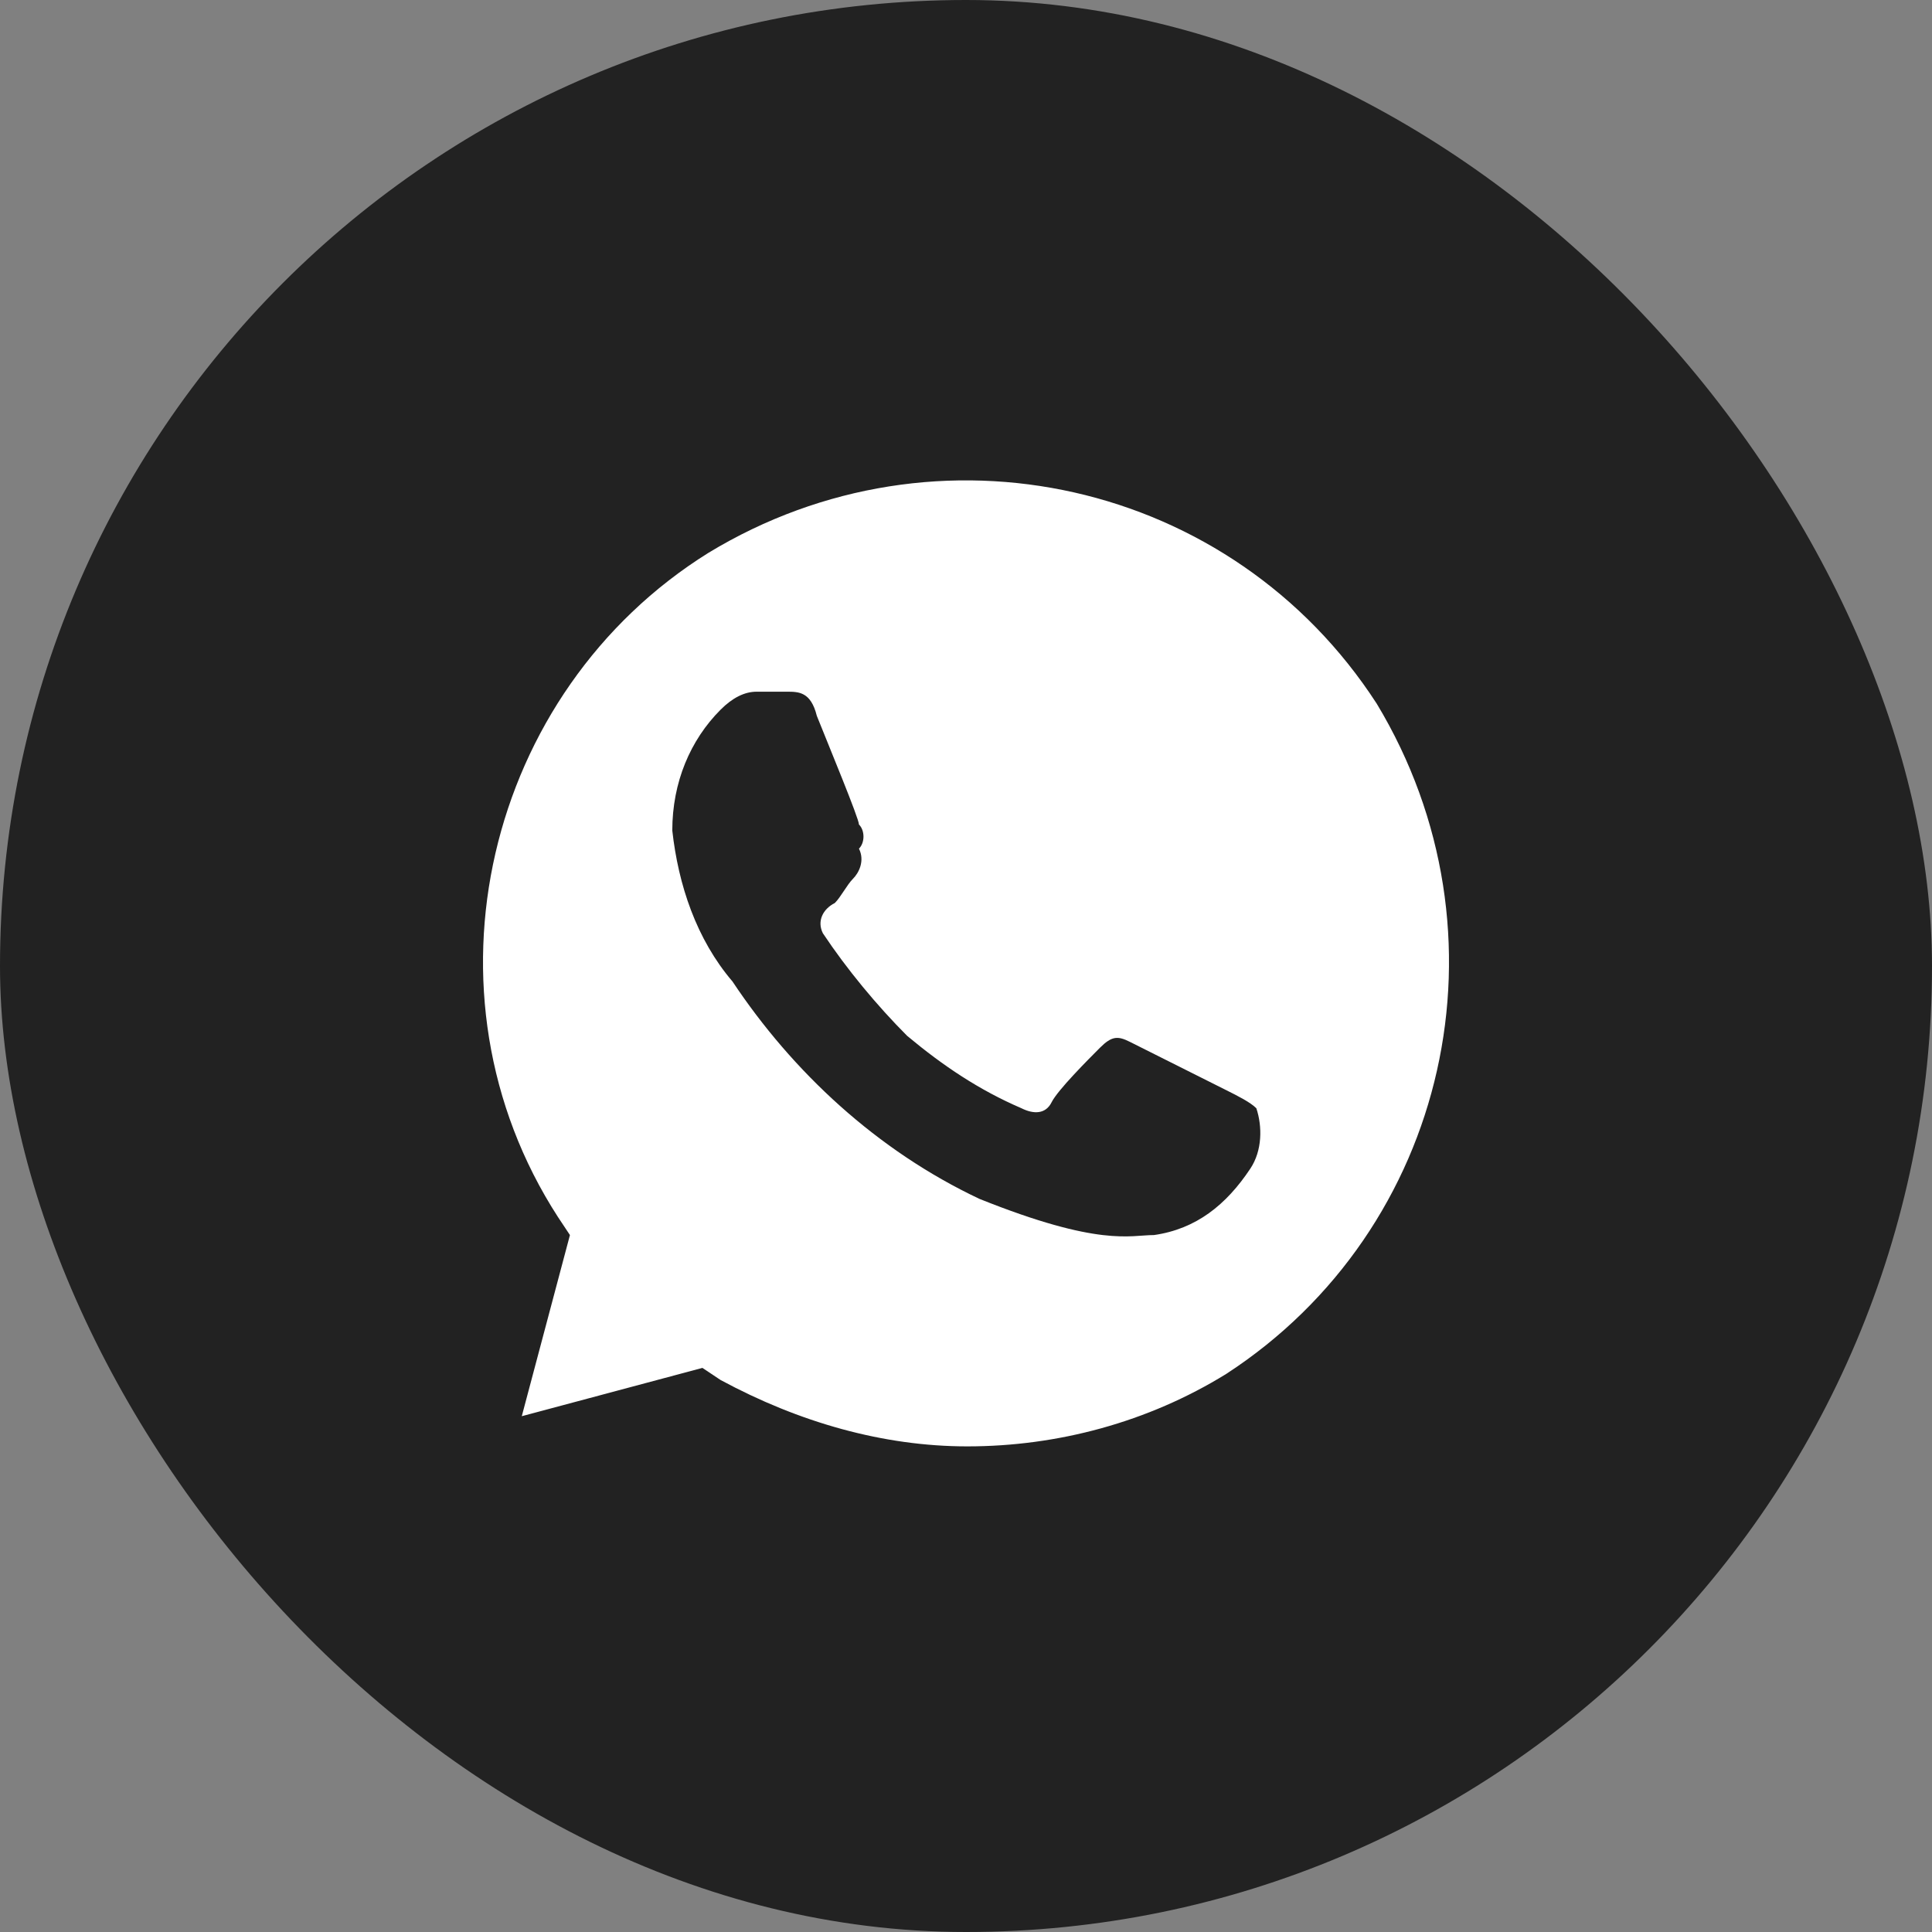
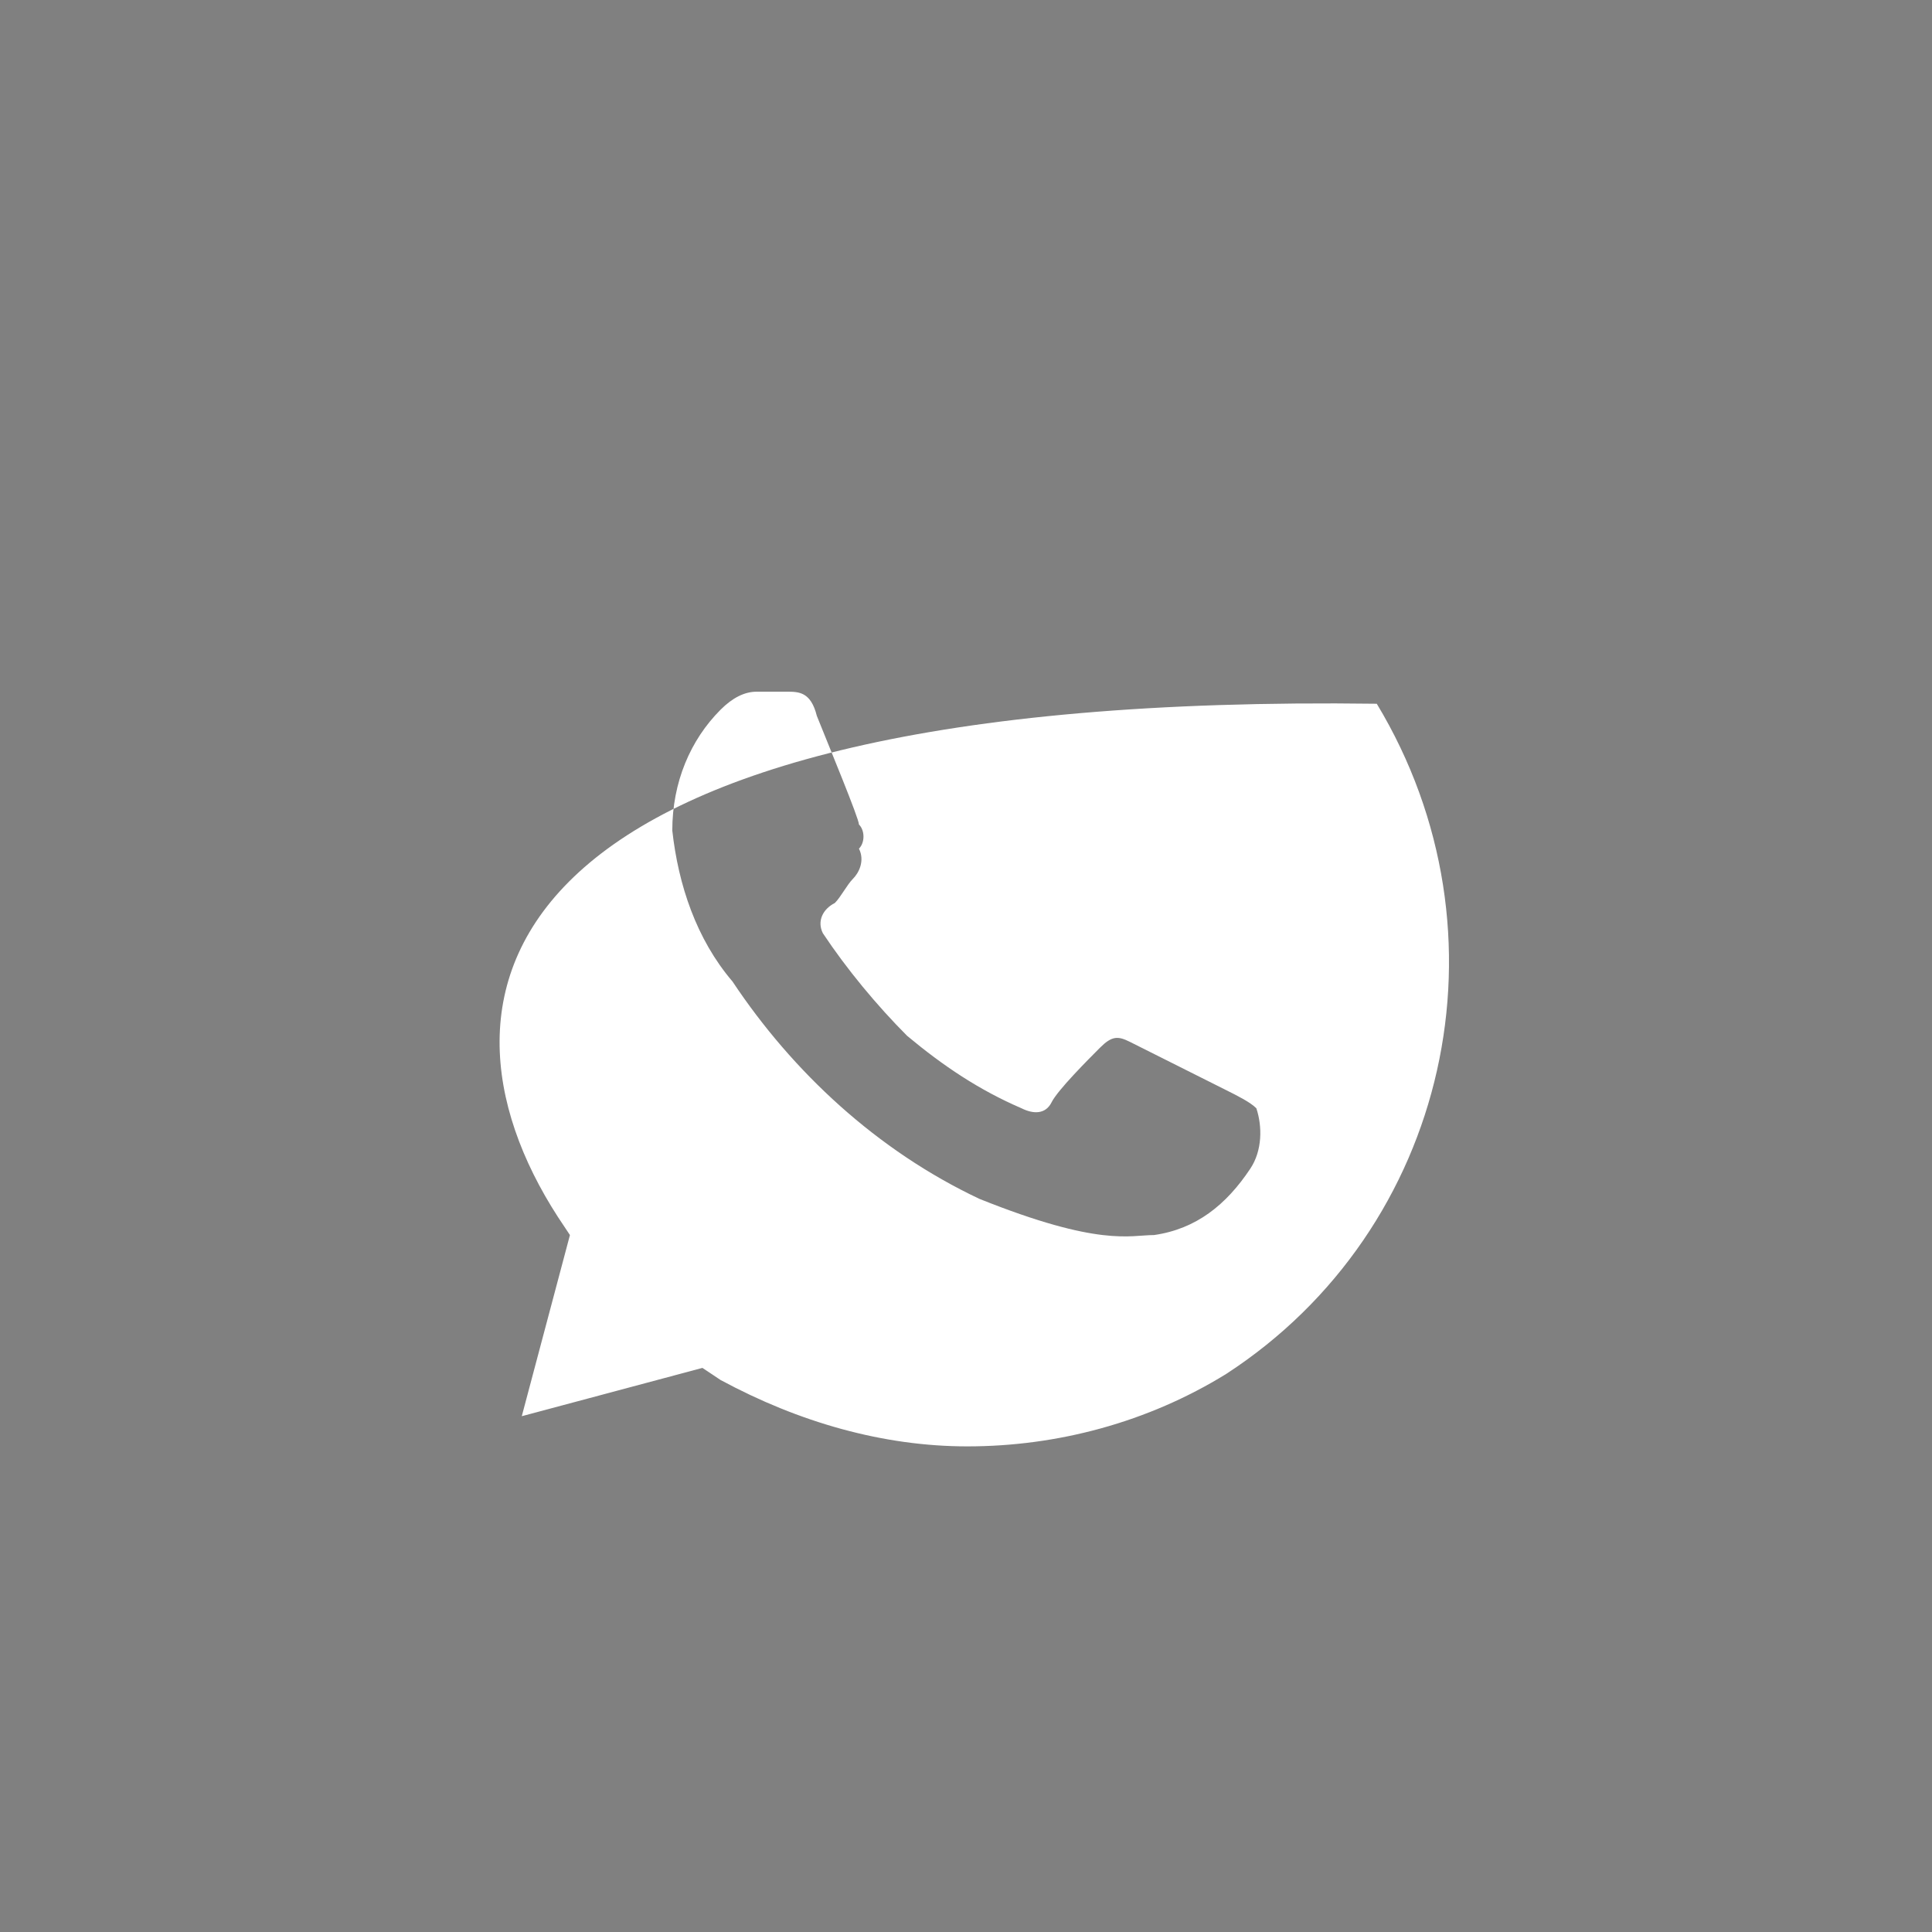
<svg xmlns="http://www.w3.org/2000/svg" width="42" height="42" viewBox="0 0 42 42" fill="none">
  <rect x="0" y="0" width="42" height="42" fill="#808080" stroke="none" />
-   <rect width="42" height="42" rx="21" fill="#222222" />
-   <path d="M29.93 15.299C26.788 10.443 20.375 8.999 15.401 12.018C10.558 15.037 8.987 21.599 12.129 26.456L12.39 26.849L11.343 30.787L15.27 29.737L15.663 29.999C17.364 30.918 19.197 31.443 21.029 31.443C22.992 31.443 24.956 30.918 26.657 29.868C31.5 26.718 32.94 20.287 29.93 15.299ZM27.181 25.405C26.657 26.193 26.003 26.718 25.087 26.849C24.563 26.849 23.909 27.112 21.291 26.062C19.066 25.012 17.233 23.305 15.924 21.337C15.139 20.418 14.746 19.237 14.615 18.055C14.615 17.005 15.008 16.087 15.663 15.43C15.924 15.168 16.186 15.037 16.448 15.037H17.102C17.364 15.037 17.626 15.037 17.757 15.562C18.019 16.218 18.673 17.793 18.673 17.924C18.804 18.055 18.804 18.318 18.673 18.449C18.804 18.712 18.673 18.974 18.542 19.105C18.411 19.237 18.28 19.499 18.149 19.63C17.888 19.762 17.757 20.024 17.888 20.287C18.411 21.074 19.066 21.862 19.72 22.518C20.506 23.174 21.291 23.699 22.207 24.093C22.469 24.224 22.731 24.224 22.861 23.962C22.992 23.699 23.647 23.043 23.909 22.78C24.17 22.518 24.301 22.518 24.563 22.649L26.657 23.699C26.919 23.83 27.181 23.962 27.312 24.093C27.443 24.487 27.443 25.012 27.181 25.405Z" fill="white" />
+   <path d="M29.93 15.299C10.558 15.037 8.987 21.599 12.129 26.456L12.39 26.849L11.343 30.787L15.27 29.737L15.663 29.999C17.364 30.918 19.197 31.443 21.029 31.443C22.992 31.443 24.956 30.918 26.657 29.868C31.5 26.718 32.94 20.287 29.93 15.299ZM27.181 25.405C26.657 26.193 26.003 26.718 25.087 26.849C24.563 26.849 23.909 27.112 21.291 26.062C19.066 25.012 17.233 23.305 15.924 21.337C15.139 20.418 14.746 19.237 14.615 18.055C14.615 17.005 15.008 16.087 15.663 15.43C15.924 15.168 16.186 15.037 16.448 15.037H17.102C17.364 15.037 17.626 15.037 17.757 15.562C18.019 16.218 18.673 17.793 18.673 17.924C18.804 18.055 18.804 18.318 18.673 18.449C18.804 18.712 18.673 18.974 18.542 19.105C18.411 19.237 18.28 19.499 18.149 19.63C17.888 19.762 17.757 20.024 17.888 20.287C18.411 21.074 19.066 21.862 19.72 22.518C20.506 23.174 21.291 23.699 22.207 24.093C22.469 24.224 22.731 24.224 22.861 23.962C22.992 23.699 23.647 23.043 23.909 22.78C24.17 22.518 24.301 22.518 24.563 22.649L26.657 23.699C26.919 23.83 27.181 23.962 27.312 24.093C27.443 24.487 27.443 25.012 27.181 25.405Z" fill="white" />
</svg>